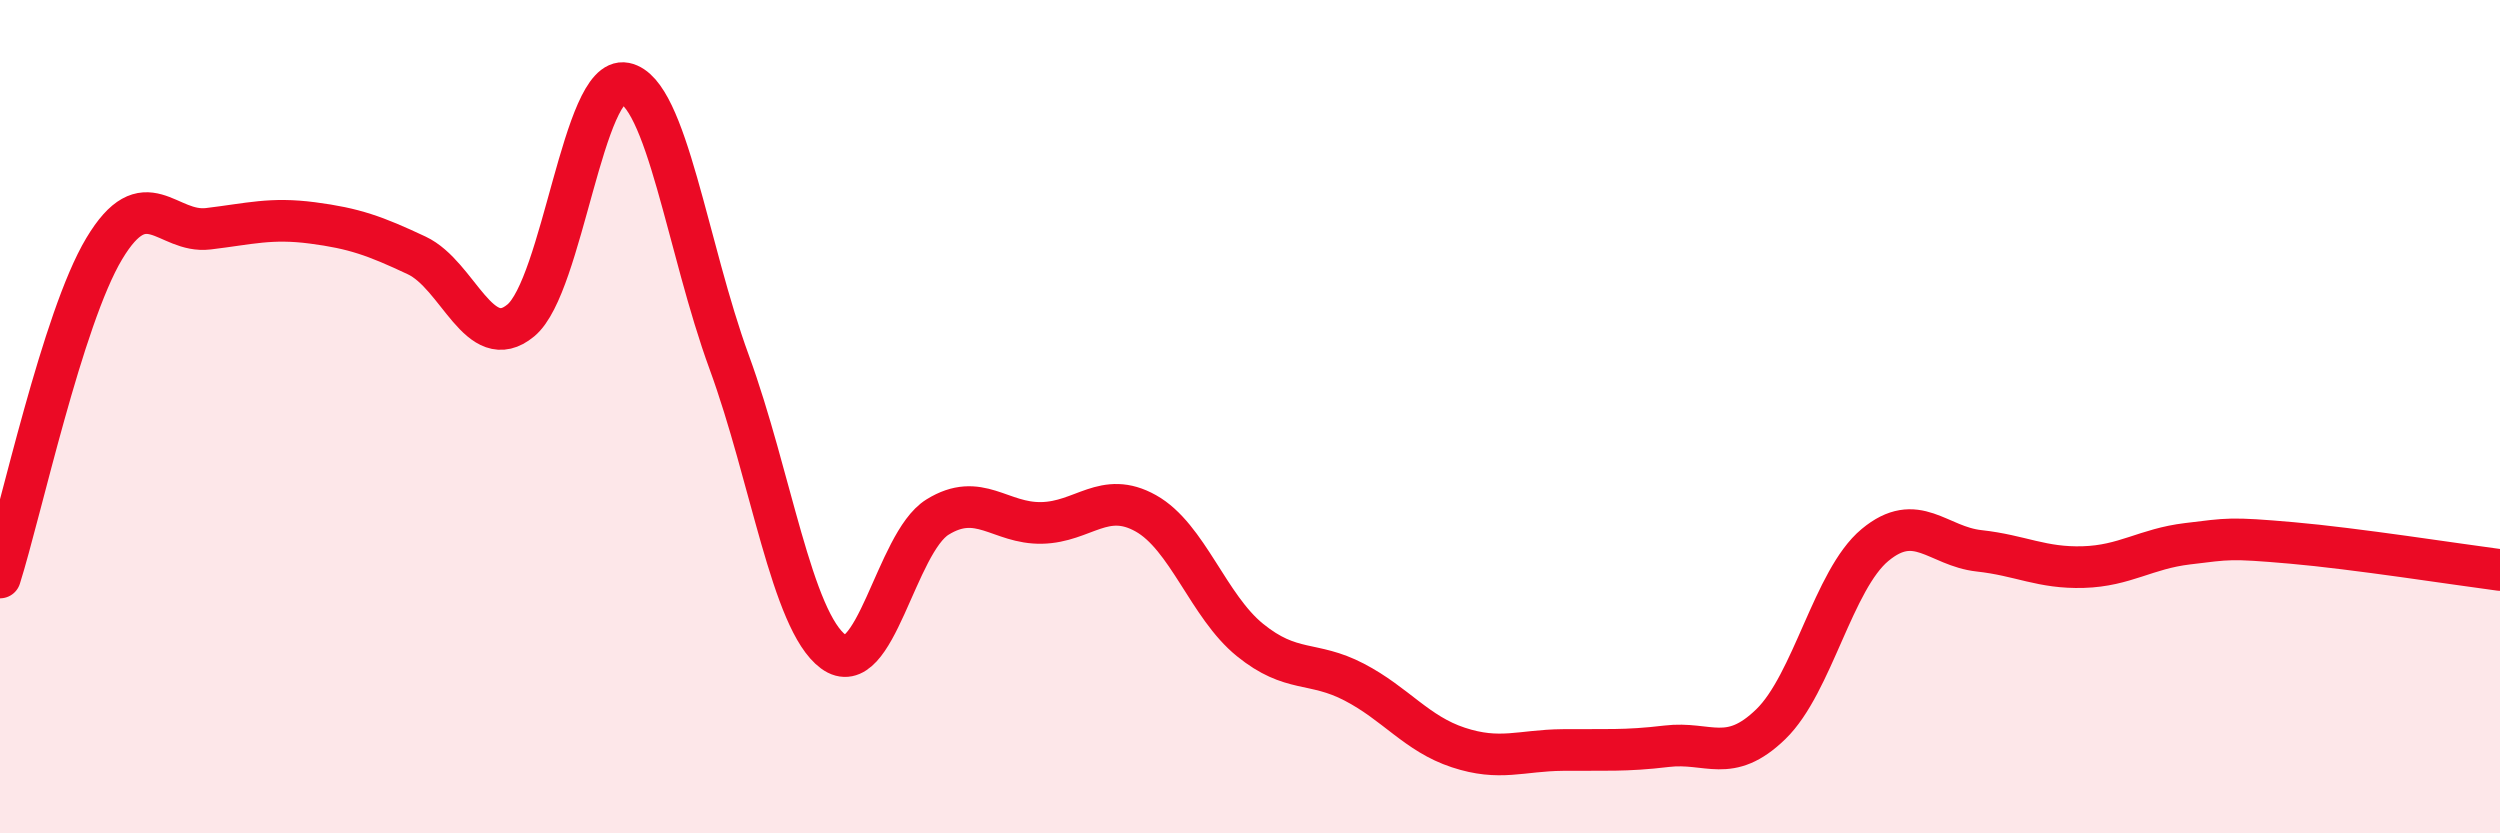
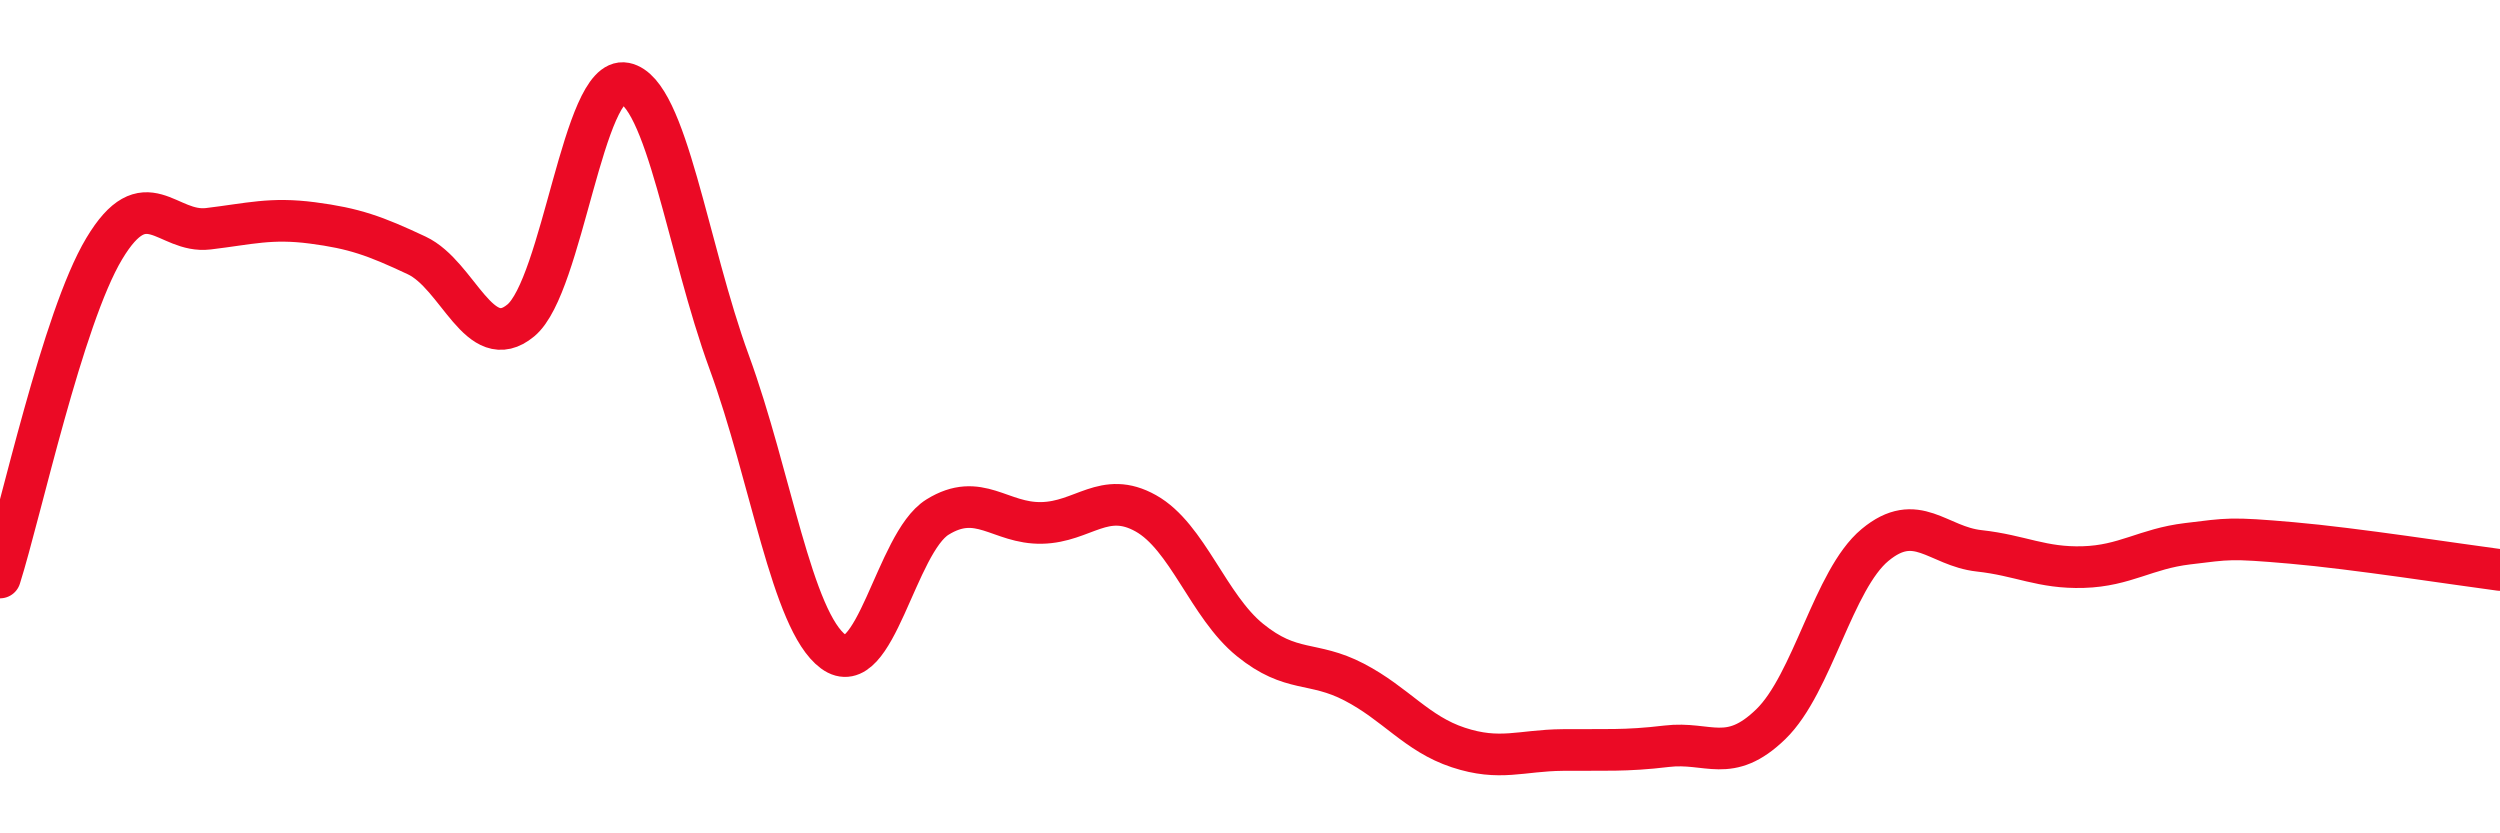
<svg xmlns="http://www.w3.org/2000/svg" width="60" height="20" viewBox="0 0 60 20">
-   <path d="M 0,13.86 C 0.5,12.28 1.5,7.64 2.5,5.97 C 3.5,4.3 4,5.61 5,5.49 C 6,5.37 6.5,5.22 7.5,5.35 C 8.5,5.48 9,5.66 10,6.13 C 11,6.6 11.5,8.52 12.5,7.69 C 13.5,6.86 14,1.8 15,2 C 16,2.2 16.5,5.96 17.5,8.69 C 18.5,11.42 19,14.9 20,15.64 C 21,16.38 21.5,13.03 22.5,12.41 C 23.5,11.79 24,12.57 25,12.55 C 26,12.53 26.5,11.76 27.5,12.32 C 28.5,12.88 29,14.55 30,15.36 C 31,16.17 31.5,15.85 32.5,16.37 C 33.5,16.89 34,17.61 35,17.94 C 36,18.27 36.5,18.01 37.5,18 C 38.5,17.99 39,18.03 40,17.91 C 41,17.79 41.5,18.35 42.5,17.38 C 43.5,16.41 44,13.91 45,13.08 C 46,12.25 46.5,13.11 47.5,13.22 C 48.5,13.33 49,13.64 50,13.61 C 51,13.58 51.5,13.17 52.5,13.05 C 53.5,12.93 53.5,12.9 55,13.03 C 56.5,13.16 59,13.55 60,13.68L60 20L0 20Z" fill="#EB0A25" opacity="0.1" stroke-linecap="round" stroke-linejoin="round" />
  <path d="M 0,13.86 C 0.5,12.28 1.5,7.64 2.5,5.97 C 3.5,4.3 4,5.61 5,5.49 C 6,5.37 6.5,5.22 7.5,5.35 C 8.5,5.48 9,5.66 10,6.13 C 11,6.6 11.5,8.52 12.5,7.69 C 13.5,6.86 14,1.8 15,2 C 16,2.2 16.5,5.96 17.5,8.69 C 18.5,11.42 19,14.9 20,15.64 C 21,16.38 21.5,13.03 22.5,12.41 C 23.5,11.79 24,12.57 25,12.55 C 26,12.53 26.5,11.76 27.5,12.32 C 28.5,12.88 29,14.55 30,15.36 C 31,16.17 31.5,15.85 32.5,16.37 C 33.5,16.89 34,17.61 35,17.94 C 36,18.27 36.5,18.01 37.5,18 C 38.5,17.99 39,18.03 40,17.91 C 41,17.79 41.5,18.35 42.5,17.38 C 43.5,16.41 44,13.91 45,13.08 C 46,12.25 46.5,13.11 47.5,13.22 C 48.5,13.33 49,13.64 50,13.61 C 51,13.58 51.5,13.17 52.5,13.05 C 53.5,12.93 53.5,12.9 55,13.03 C 56.5,13.16 59,13.55 60,13.68" stroke="#EB0A25" stroke-width="1" fill="none" stroke-linecap="round" stroke-linejoin="round" />
</svg>